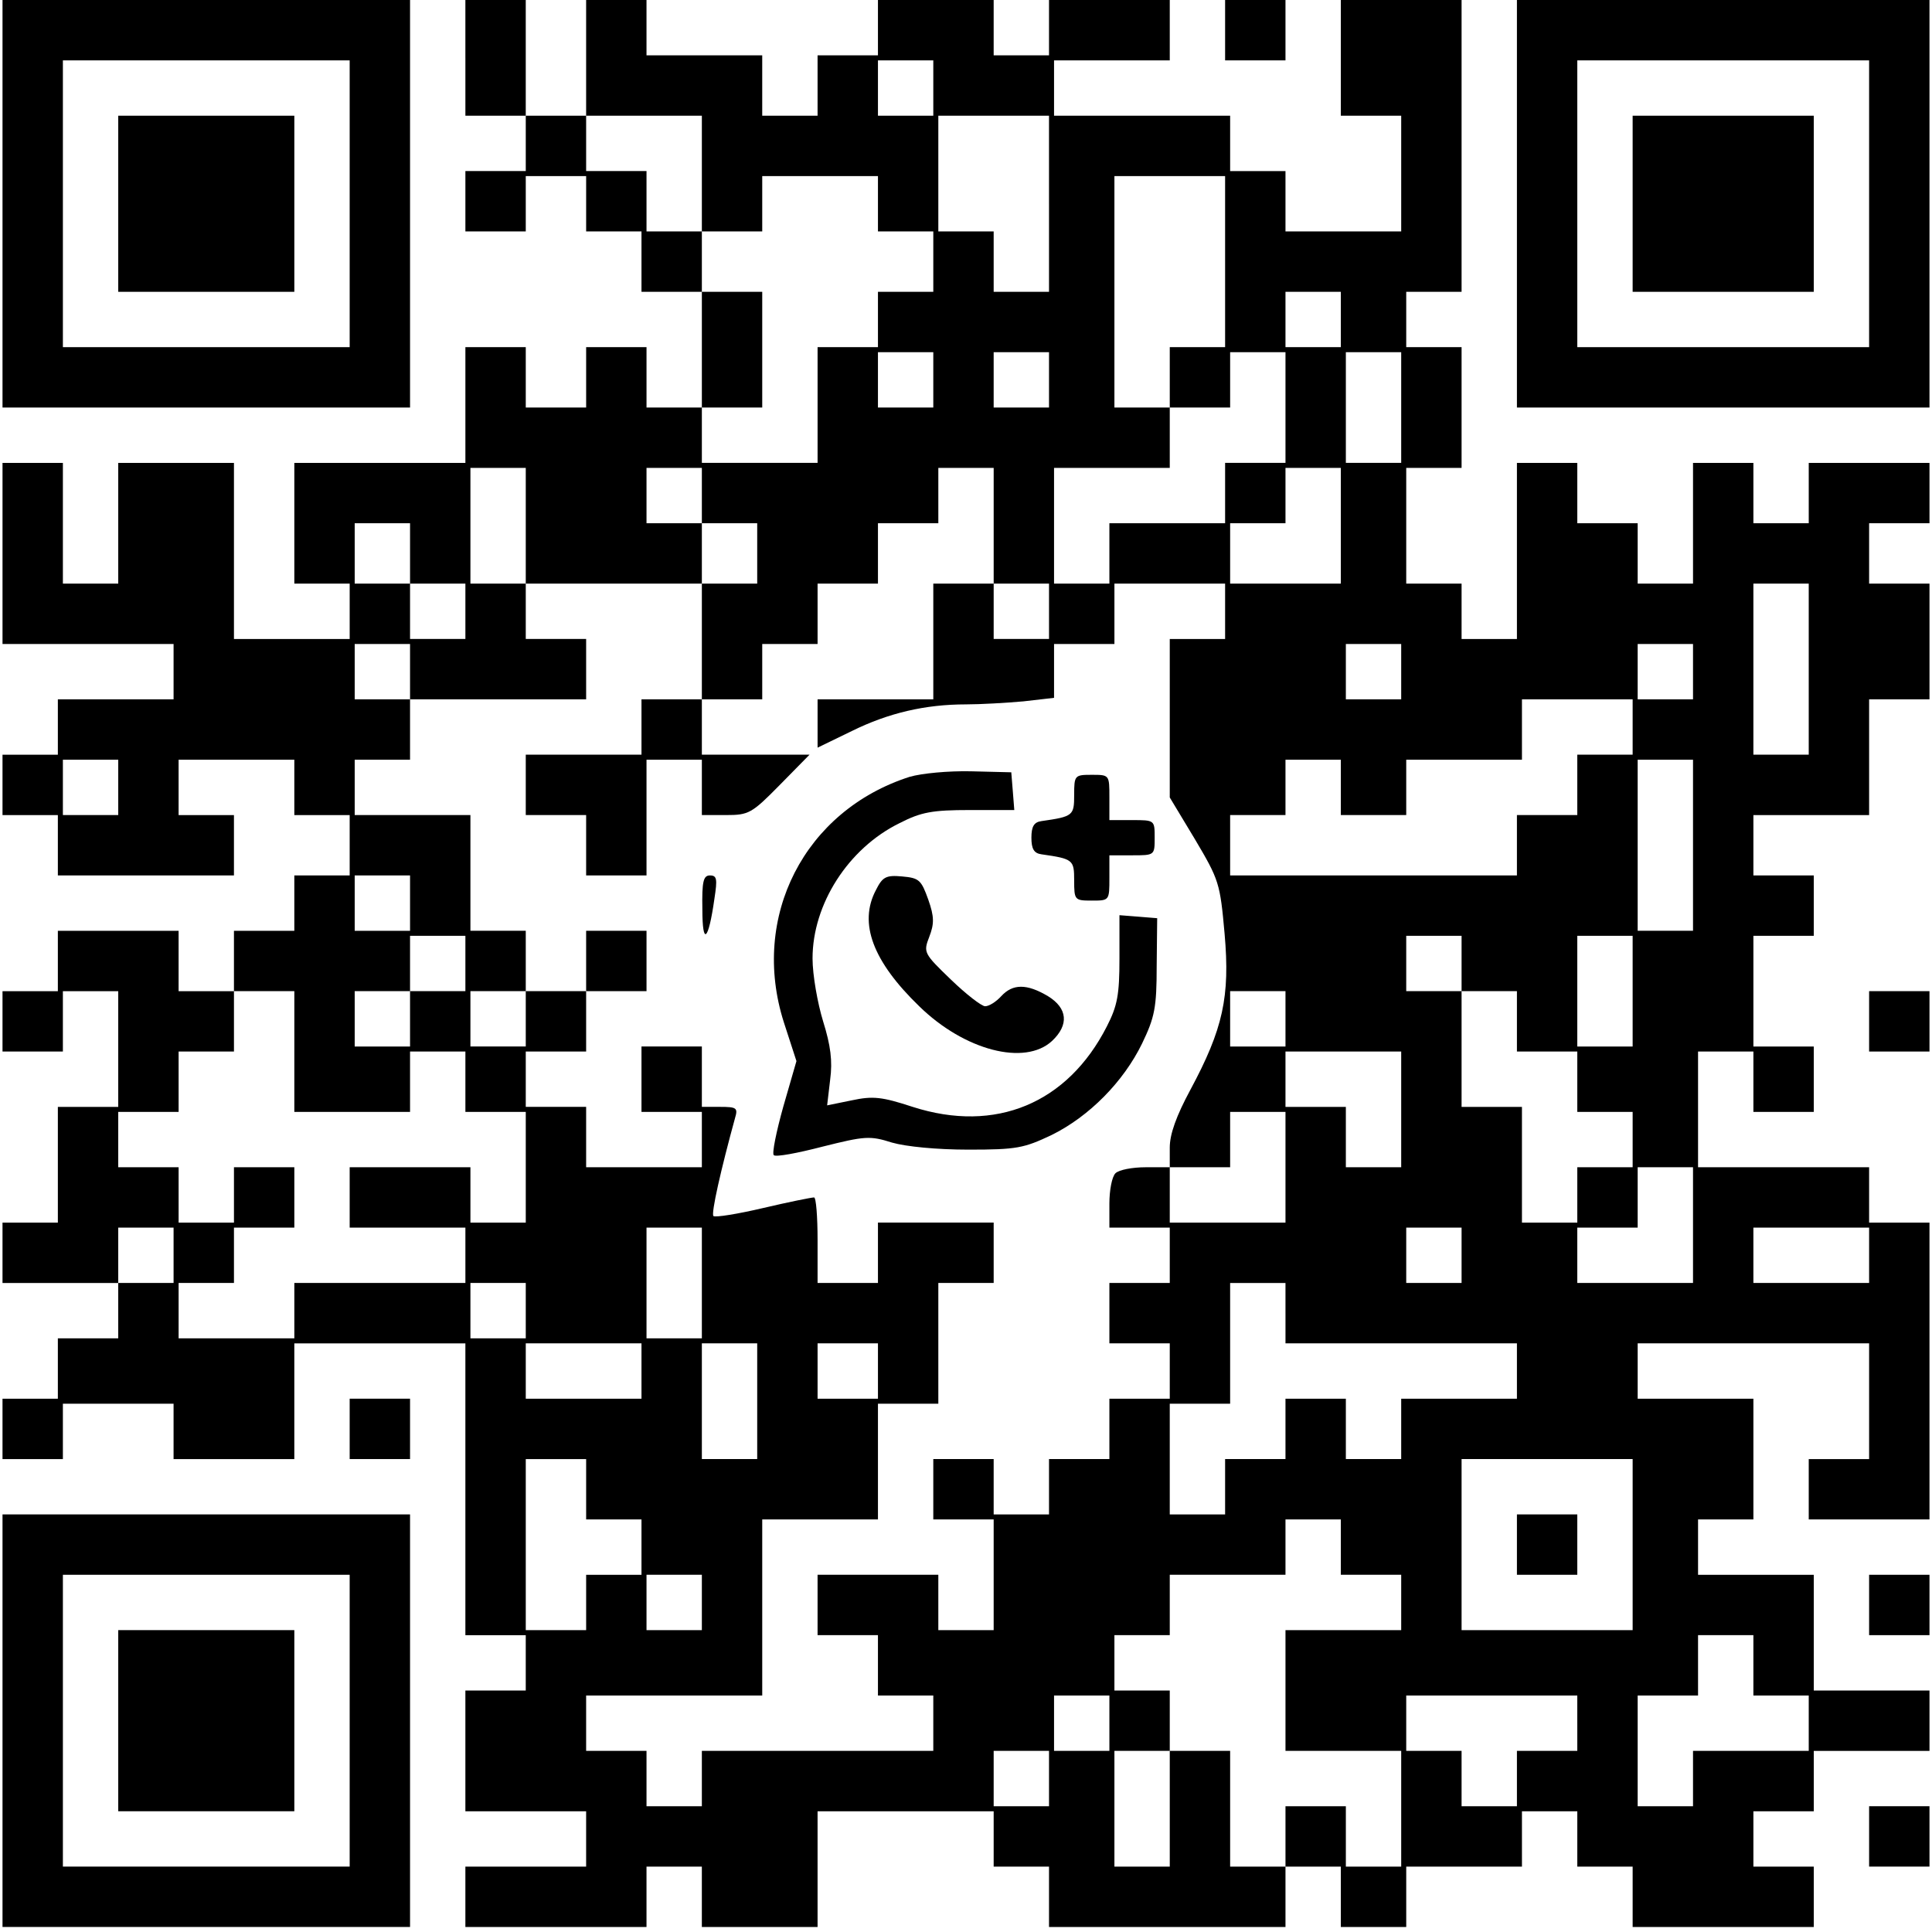
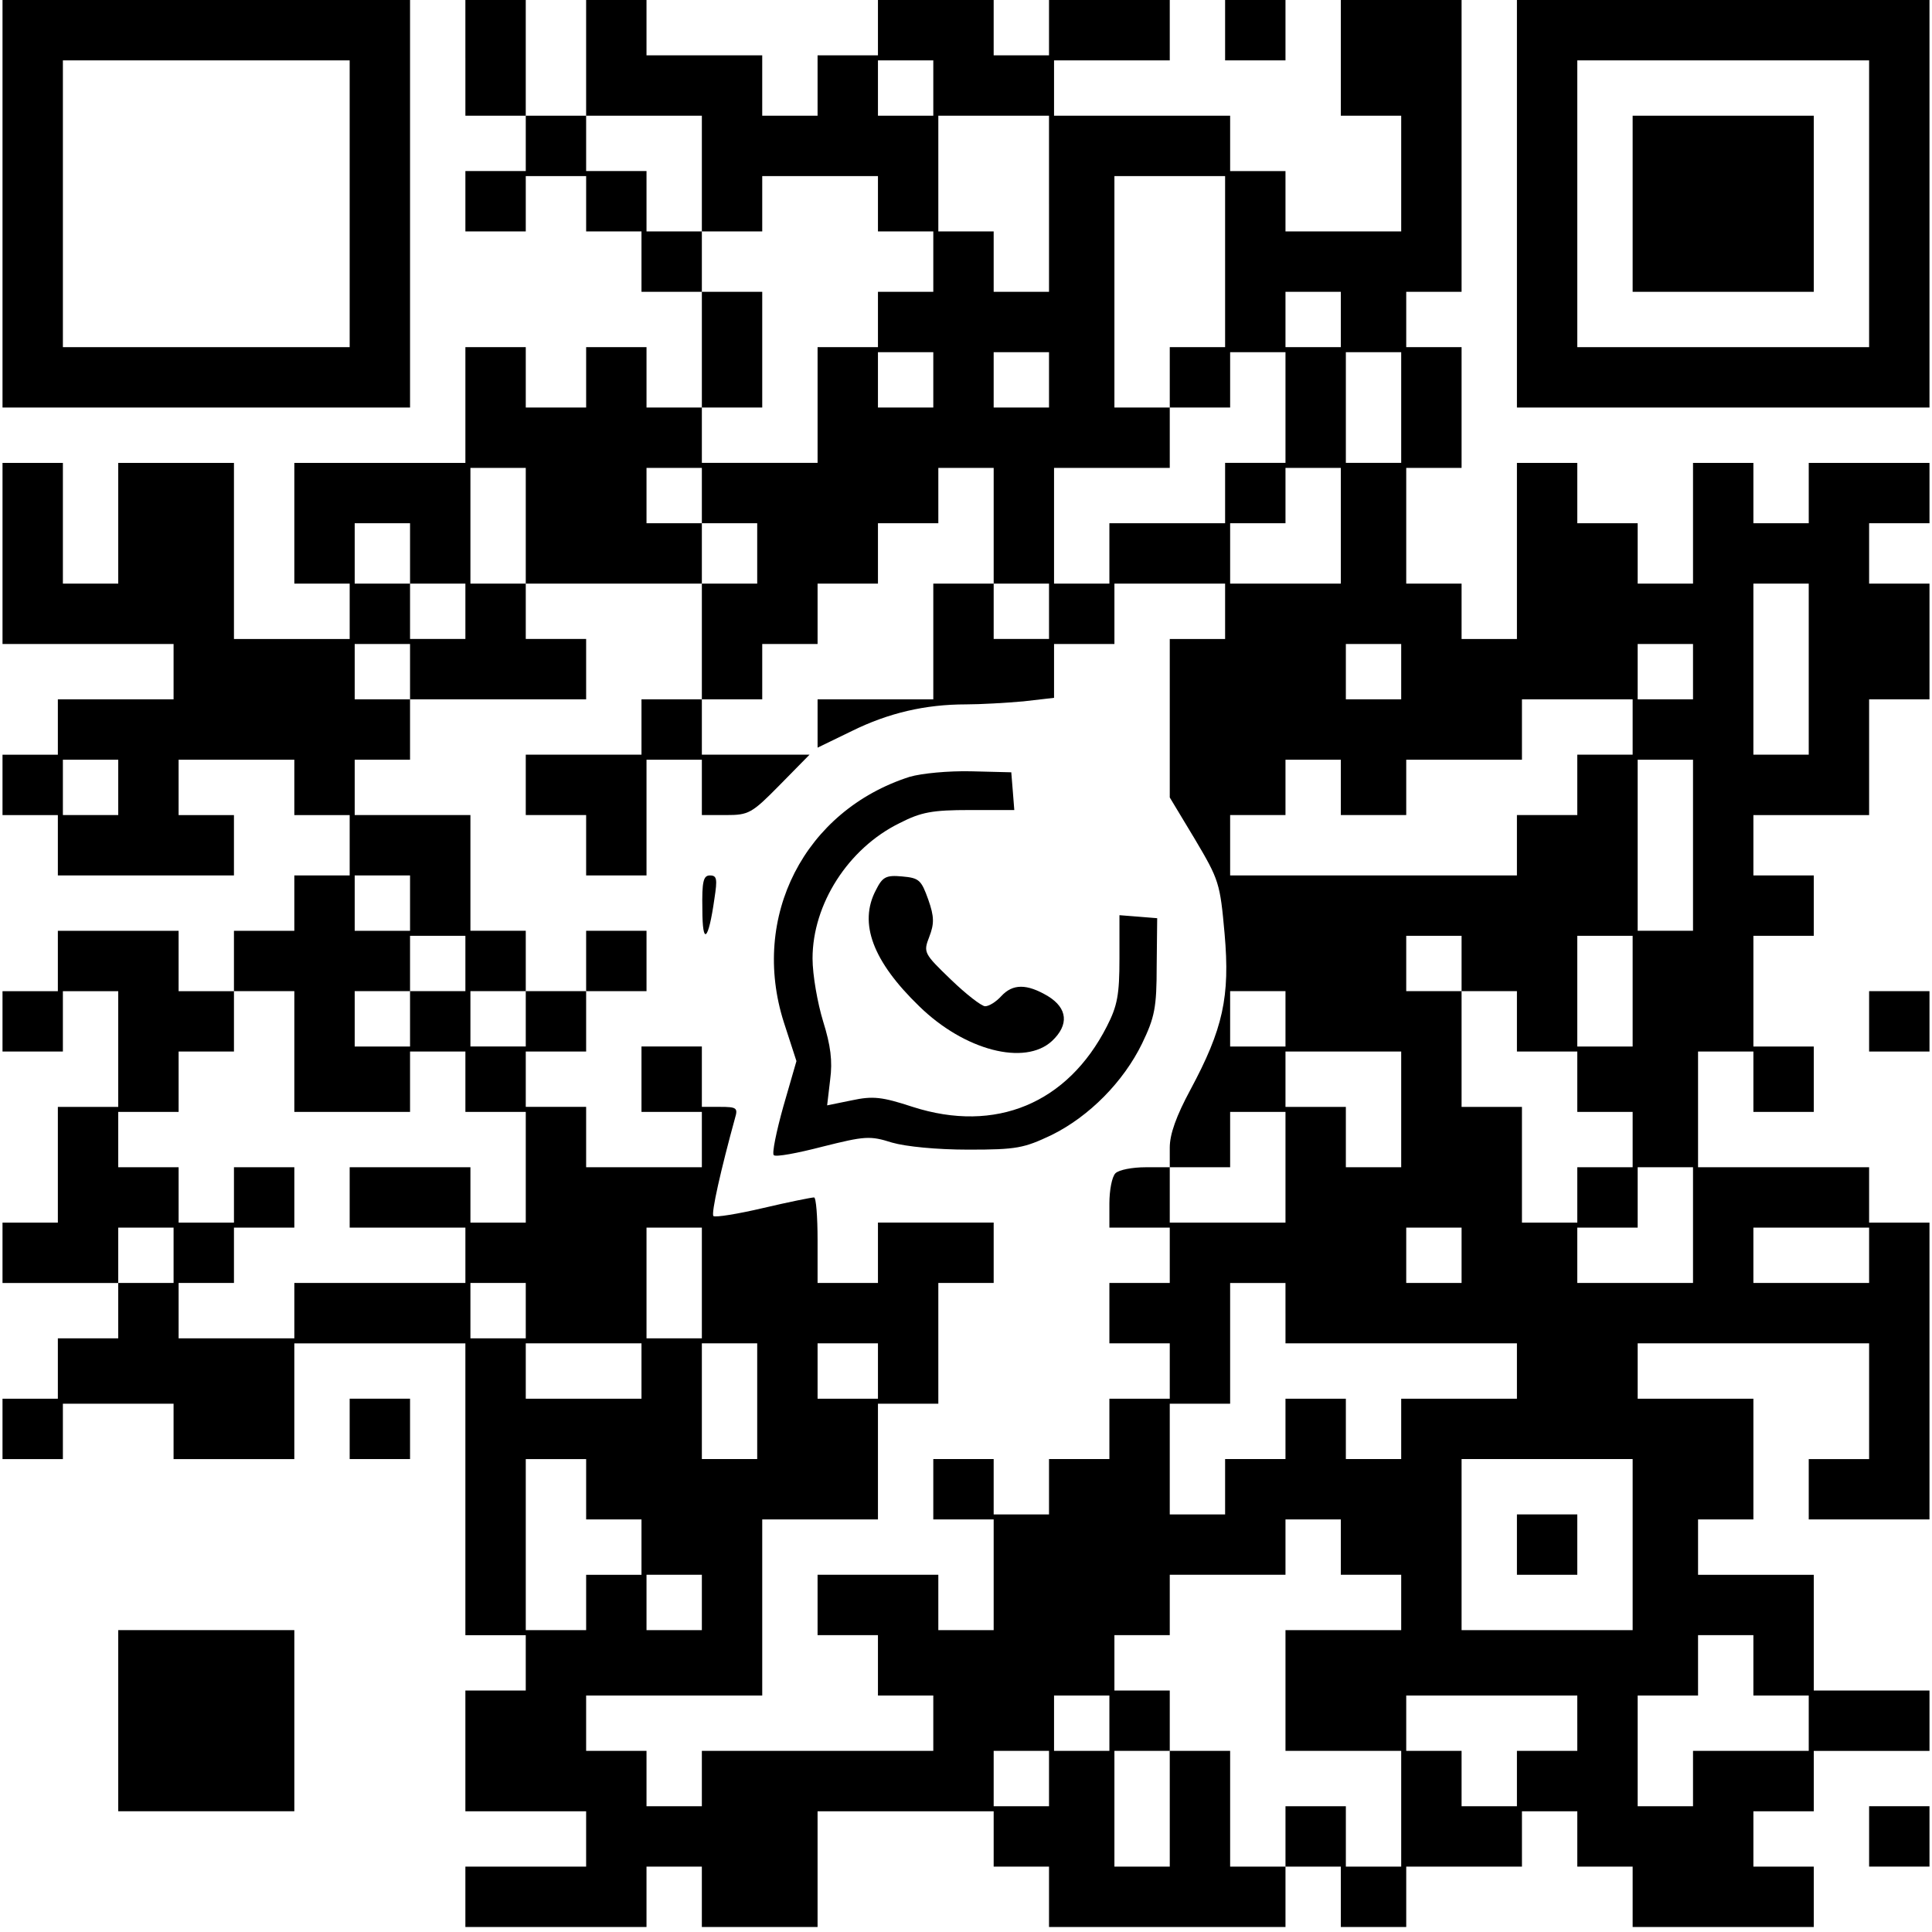
<svg xmlns="http://www.w3.org/2000/svg" version="1.0" width="101.335mm" height="101.335mm" viewBox="0 0 383 384" preserveAspectRatio="xMidYMid meet">
  <g transform="translate(0,384) scale(0.1,-0.1)" fill="#000000" stroke="none">
    <path d="M0 3435 l0 -405 405 0 405 0 0 405 0 405 -405 0 -405 0 0 -405z m690 0 l0 -285 -285 0 -285 0 0 285 0 285 285 0 285 0 0 -285z" />
-     <path d="M230 3435 l0 -175 175 0 175 0 0 175 0 175 -175 0 -175 0 0 -175z" />
    <path d="M920 3725 l0 -115 60 0 60 0 0 -55 0 -55 -60 0 -60 0 0 -60 0 -60 60 0 60 0 0 55 0 55 60 0 60 0 0 -55 0 -55 55 0 55 0 0 -60 0 -60 60 0 60 0 0 -115 0 -115 -55 0 -55 0 0 60 0 60 -60 0 -60 0 0 -60 0 -60 -60 0 -60 0 0 60 0 60 -60 0 -60 0 0 -115 0 -115 -170 0 -170 0 0 -120 0 -120 55 0 55 0 0 -55 0 -55 -115 0 -115 0 0 175 0 175 -115 0 -115 0 0 -120 0 -120 -55 0 -55 0 0 120 0 120 -60 0 -60 0 0 -180 0 -180 170 0 170 0 0 -55 0 -55 -115 0 -115 0 0 -55 0 -55 -55 0 -55 0 0 -60 0 -60 55 0 55 0 0 -60 0 -60 175 0 175 0 0 60 0 60 -55 0 -55 0 0 55 0 55 115 0 115 0 0 -55 0 -55 55 0 55 0 0 -60 0 -60 -55 0 -55 0 0 -55 0 -55 -60 0 -60 0 0 -60 0 -60 -55 0 -55 0 0 60 0 60 -120 0 -120 0 0 -60 0 -60 -55 0 -55 0 0 -60 0 -60 60 0 60 0 0 60 0 60 55 0 55 0 0 -115 0 -115 -60 0 -60 0 0 -115 0 -115 -55 0 -55 0 0 -60 0 -60 115 0 115 0 0 -55 0 -55 -60 0 -60 0 0 -60 0 -60 -55 0 -55 0 0 -60 0 -60 60 0 60 0 0 55 0 55 110 0 110 0 0 -55 0 -55 120 0 120 0 0 115 0 115 170 0 170 0 0 -290 0 -290 60 0 60 0 0 -55 0 -55 -60 0 -60 0 0 -120 0 -120 120 0 120 0 0 -55 0 -55 -120 0 -120 0 0 -60 0 -60 180 0 180 0 0 60 0 60 55 0 55 0 0 -60 0 -60 115 0 115 0 0 115 0 115 175 0 175 0 0 -55 0 -55 55 0 55 0 0 -60 0 -60 235 0 235 0 0 60 0 60 55 0 55 0 0 -60 0 -60 65 0 65 0 0 60 0 60 115 0 115 0 0 55 0 55 55 0 55 0 0 -55 0 -55 55 0 55 0 0 -60 0 -60 180 0 180 0 0 60 0 60 -60 0 -60 0 0 55 0 55 60 0 60 0 0 60 0 60 115 0 115 0 0 60 0 60 -115 0 -115 0 0 115 0 115 -115 0 -115 0 0 55 0 55 55 0 55 0 0 120 0 120 -115 0 -115 0 0 55 0 55 230 0 230 0 0 -115 0 -115 -60 0 -60 0 0 -60 0 -60 120 0 120 0 0 295 0 295 -60 0 -60 0 0 55 0 55 -170 0 -170 0 0 115 0 115 55 0 55 0 0 -60 0 -60 60 0 60 0 0 65 0 65 -60 0 -60 0 0 110 0 110 60 0 60 0 0 60 0 60 -60 0 -60 0 0 60 0 60 115 0 115 0 0 115 0 115 60 0 60 0 0 115 0 115 -60 0 -60 0 0 60 0 60 60 0 60 0 0 60 0 60 -120 0 -120 0 0 -60 0 -60 -55 0 -55 0 0 60 0 60 -60 0 -60 0 0 -120 0 -120 -55 0 -55 0 0 60 0 60 -60 0 -60 0 0 60 0 60 -60 0 -60 0 0 -175 0 -175 -55 0 -55 0 0 55 0 55 -55 0 -55 0 0 115 0 115 55 0 55 0 0 120 0 120 -55 0 -55 0 0 55 0 55 55 0 55 0 0 290 0 290 -120 0 -120 0 0 -115 0 -115 60 0 60 0 0 -115 0 -115 -115 0 -115 0 0 60 0 60 -55 0 -55 0 0 55 0 55 -175 0 -175 0 0 55 0 55 115 0 115 0 0 60 0 60 -120 0 -120 0 0 -55 0 -55 -55 0 -55 0 0 55 0 55 -115 0 -115 0 0 -55 0 -55 -60 0 -60 0 0 -60 0 -60 -55 0 -55 0 0 60 0 60 -115 0 -115 0 0 55 0 55 -60 0 -60 0 0 -115 0 -115 -60 0 -60 0 0 115 0 115 -60 0 -60 0 0 -115z m930 -60 l0 -55 -55 0 -55 0 0 55 0 55 55 0 55 0 0 -55z m-460 -170 l0 -115 60 0 60 0 0 55 0 55 115 0 115 0 0 -55 0 -55 55 0 55 0 0 -60 0 -60 -55 0 -55 0 0 -55 0 -55 -60 0 -60 0 0 -115 0 -115 -115 0 -115 0 0 55 0 55 60 0 60 0 0 115 0 115 -60 0 -60 0 0 60 0 60 -55 0 -55 0 0 60 0 60 -60 0 -60 0 0 55 0 55 115 0 115 0 0 -115z m690 -60 l0 -175 -55 0 -55 0 0 60 0 60 -55 0 -55 0 0 115 0 115 110 0 110 0 0 -175z m350 -115 l0 -170 -55 0 -55 0 0 -60 0 -60 60 0 60 0 0 55 0 55 55 0 55 0 0 -110 0 -110 -60 0 -60 0 0 -60 0 -60 -115 0 -115 0 0 -60 0 -60 -55 0 -55 0 0 115 0 115 115 0 115 0 0 60 0 60 -55 0 -55 0 0 230 0 230 110 0 110 0 0 -170z m230 -115 l0 -55 -55 0 -55 0 0 55 0 55 55 0 55 0 0 -55z m-810 -120 l0 -55 -55 0 -55 0 0 55 0 55 55 0 55 0 0 -55z m230 0 l0 -55 -55 0 -55 0 0 55 0 55 55 0 55 0 0 -55z m700 -55 l0 -110 -55 0 -55 0 0 110 0 110 55 0 55 0 0 -110z m-1740 -235 l0 -115 175 0 175 0 0 60 0 60 -55 0 -55 0 0 55 0 55 55 0 55 0 0 -55 0 -55 55 0 55 0 0 -60 0 -60 -55 0 -55 0 0 -115 0 -115 60 0 60 0 0 55 0 55 55 0 55 0 0 60 0 60 60 0 60 0 0 60 0 60 60 0 60 0 0 55 0 55 55 0 55 0 0 -115 0 -115 55 0 55 0 0 -55 0 -55 -55 0 -55 0 0 55 0 55 -60 0 -60 0 0 -115 0 -115 -115 0 -115 0 0 -48 0 -48 68 33 c73 36 146 53 227 53 29 0 80 3 114 6 l61 7 0 53 0 54 60 0 60 0 0 60 0 60 110 0 110 0 0 -55 0 -55 -55 0 -55 0 0 -157 0 -158 50 -83 c48 -81 50 -87 59 -188 11 -125 -3 -189 -68 -310 -28 -52 -41 -88 -41 -115 l0 -39 60 0 60 0 0 55 0 55 55 0 55 0 0 -110 0 -110 -115 0 -115 0 0 55 0 55 -48 0 c-26 0 -53 -5 -60 -12 -7 -7 -12 -34 -12 -60 l0 -48 60 0 60 0 0 -55 0 -55 -60 0 -60 0 0 -60 0 -60 60 0 60 0 0 -55 0 -55 -60 0 -60 0 0 -60 0 -60 -60 0 -60 0 0 -55 0 -55 -55 0 -55 0 0 55 0 55 -60 0 -60 0 0 -60 0 -60 60 0 60 0 0 -110 0 -110 -55 0 -55 0 0 55 0 55 -120 0 -120 0 0 -60 0 -60 60 0 60 0 0 -60 0 -60 55 0 55 0 0 -55 0 -55 -230 0 -230 0 0 -55 0 -55 -55 0 -55 0 0 55 0 55 -60 0 -60 0 0 55 0 55 175 0 175 0 0 175 0 175 115 0 115 0 0 115 0 115 60 0 60 0 0 120 0 120 55 0 55 0 0 60 0 60 -115 0 -115 0 0 -60 0 -60 -60 0 -60 0 0 85 c0 47 -3 85 -7 85 -5 0 -50 -9 -101 -21 -51 -12 -95 -19 -99 -16 -5 5 15 93 43 195 6 20 3 22 -30 22 l-36 0 0 60 0 60 -60 0 -60 0 0 -65 0 -65 60 0 60 0 0 -55 0 -55 -115 0 -115 0 0 60 0 60 -60 0 -60 0 0 55 0 55 60 0 60 0 0 60 0 60 -60 0 -60 0 0 -55 0 -55 -55 0 -55 0 0 55 0 55 55 0 55 0 0 60 0 60 -55 0 -55 0 0 115 0 115 -115 0 -115 0 0 55 0 55 55 0 55 0 0 60 0 60 -55 0 -55 0 0 55 0 55 55 0 55 0 0 -55 0 -55 175 0 175 0 0 60 0 60 -60 0 -60 0 0 55 0 55 -55 0 -55 0 0 115 0 115 55 0 55 0 0 -115z m1620 0 l0 -115 -110 0 -110 0 0 60 0 60 55 0 55 0 0 55 0 55 55 0 55 0 0 -115z m-1850 -55 l0 -60 55 0 55 0 0 -55 0 -55 -55 0 -55 0 0 55 0 55 -55 0 -55 0 0 60 0 60 55 0 55 0 0 -60z m2780 -230 l0 -170 -55 0 -55 0 0 170 0 170 55 0 55 0 0 -170z m-810 -5 l0 -55 -55 0 -55 0 0 55 0 55 55 0 55 0 0 -55z m580 0 l0 -55 -55 0 -55 0 0 55 0 55 55 0 55 0 0 -55z m-120 -110 l0 -55 -55 0 -55 0 0 -60 0 -60 -60 0 -60 0 0 -60 0 -60 -285 0 -285 0 0 60 0 60 55 0 55 0 0 55 0 55 55 0 55 0 0 -55 0 -55 65 0 65 0 0 55 0 55 115 0 115 0 0 60 0 60 110 0 110 0 0 -55z m-3010 -120 l0 -55 -55 0 -55 0 0 55 0 55 55 0 55 0 0 -55z m3130 -115 l0 -170 -55 0 -55 0 0 170 0 170 55 0 55 0 0 -170z m-2550 -115 l0 -55 -55 0 -55 0 0 55 0 55 55 0 55 0 0 -55z m110 -120 l0 -55 -55 0 -55 0 0 -55 0 -55 -55 0 -55 0 0 55 0 55 55 0 55 0 0 55 0 55 55 0 55 0 0 -55z m1980 0 l0 -55 55 0 55 0 0 -60 0 -60 60 0 60 0 0 -60 0 -60 55 0 55 0 0 -55 0 -55 -55 0 -55 0 0 -55 0 -55 -55 0 -55 0 0 115 0 115 -60 0 -60 0 0 115 0 115 -55 0 -55 0 0 55 0 55 55 0 55 0 0 -55z m340 -55 l0 -110 -55 0 -55 0 0 110 0 110 55 0 55 0 0 -110z m-2660 -120 l0 -120 115 0 115 0 0 60 0 60 55 0 55 0 0 -60 0 -60 60 0 60 0 0 -110 0 -110 -55 0 -55 0 0 55 0 55 -120 0 -120 0 0 -60 0 -60 115 0 115 0 0 -55 0 -55 -170 0 -170 0 0 -55 0 -55 -115 0 -115 0 0 55 0 55 55 0 55 0 0 55 0 55 60 0 60 0 0 60 0 60 -60 0 -60 0 0 -55 0 -55 -55 0 -55 0 0 55 0 55 -60 0 -60 0 0 55 0 55 60 0 60 0 0 60 0 60 55 0 55 0 0 60 0 60 60 0 60 0 0 -120z m1970 65 l0 -55 -55 0 -55 0 0 55 0 55 55 0 55 0 0 -55z m230 -180 l0 -115 -55 0 -55 0 0 60 0 60 -60 0 -60 0 0 55 0 55 115 0 115 0 0 -115z m580 -230 l0 -115 -115 0 -115 0 0 55 0 55 60 0 60 0 0 60 0 60 55 0 55 0 0 -115z m-3020 -60 l0 -55 -55 0 -55 0 0 55 0 55 55 0 55 0 0 -55z m1050 -55 l0 -110 -55 0 -55 0 0 110 0 110 55 0 55 0 0 -110z m1510 55 l0 -55 -55 0 -55 0 0 55 0 55 55 0 55 0 0 -55z m810 0 l0 -55 -115 0 -115 0 0 55 0 55 115 0 115 0 0 -55z m-2670 -110 l0 -55 -55 0 -55 0 0 55 0 55 55 0 55 0 0 -55z m1510 -5 l0 -60 230 0 230 0 0 -55 0 -55 -115 0 -115 0 0 -60 0 -60 -55 0 -55 0 0 60 0 60 -60 0 -60 0 0 -60 0 -60 -60 0 -60 0 0 -55 0 -55 -55 0 -55 0 0 110 0 110 60 0 60 0 0 120 0 120 55 0 55 0 0 -60z m-1280 -115 l0 -55 -115 0 -115 0 0 55 0 55 115 0 115 0 0 -55z m230 -60 l0 -115 -55 0 -55 0 0 115 0 115 55 0 55 0 0 -115z m240 60 l0 -55 -60 0 -60 0 0 55 0 55 60 0 60 0 0 -55z m-580 -235 l0 -60 55 0 55 0 0 -55 0 -55 -55 0 -55 0 0 -55 0 -55 -60 0 -60 0 0 170 0 170 60 0 60 0 0 -60z m2080 -110 l0 -170 -170 0 -170 0 0 170 0 170 170 0 170 0 0 -170z m-580 -5 l0 -55 60 0 60 0 0 -55 0 -55 -115 0 -115 0 0 -120 0 -120 115 0 115 0 0 -115 0 -115 -55 0 -55 0 0 60 0 60 -60 0 -60 0 0 -60 0 -60 -55 0 -55 0 0 115 0 115 -60 0 -60 0 0 -115 0 -115 -55 0 -55 0 0 115 0 115 55 0 55 0 0 60 0 60 -55 0 -55 0 0 55 0 55 55 0 55 0 0 60 0 60 115 0 115 0 0 55 0 55 55 0 55 0 0 -55z m-1270 -110 l0 -55 -55 0 -55 0 0 55 0 55 55 0 55 0 0 -55z m2090 -125 l0 -60 55 0 55 0 0 -55 0 -55 -115 0 -115 0 0 -55 0 -55 -55 0 -55 0 0 110 0 110 60 0 60 0 0 60 0 60 55 0 55 0 0 -60z m-1280 -115 l0 -55 -55 0 -55 0 0 55 0 55 55 0 55 0 0 -55z m930 0 l0 -55 -60 0 -60 0 0 -55 0 -55 -55 0 -55 0 0 55 0 55 -55 0 -55 0 0 55 0 55 170 0 170 0 0 -55z m-1050 -110 l0 -55 -55 0 -55 0 0 55 0 55 55 0 55 0 0 -55z" />
    <path d="M1270 2395 l0 -55 -115 0 -115 0 0 -60 0 -60 60 0 60 0 0 -60 0 -60 60 0 60 0 0 115 0 115 55 0 55 0 0 -55 0 -55 48 0 c45 0 51 3 107 60 l59 60 -107 0 -107 0 0 55 0 55 -60 0 -60 0 0 -55z" />
    <path d="M1803 2296 c-209 -67 -317 -278 -250 -488 l25 -77 -26 -90 c-14 -50 -23 -94 -19 -97 4 -4 47 4 97 17 84 21 94 22 138 8 28 -8 89 -14 152 -14 96 0 110 3 165 29 75 37 143 106 180 182 25 52 29 71 29 154 l1 95 -37 3 -38 3 0 -86 c0 -72 -4 -94 -25 -135 -78 -153 -221 -213 -386 -160 -61 20 -79 22 -121 13 l-49 -10 6 51 c5 37 1 68 -14 116 -11 36 -21 92 -21 125 0 108 71 219 173 269 43 22 65 26 140 26 l88 0 -3 38 -3 37 -80 2 c-45 1 -98 -4 -122 -11z" />
-     <path d="M2130 2260 c0 -41 -2 -43 -65 -52 -15 -2 -20 -11 -20 -33 0 -22 5 -31 20 -33 63 -9 65 -11 65 -52 0 -39 1 -40 35 -40 35 0 35 0 35 45 l0 45 45 0 c45 0 45 0 45 35 0 35 0 35 -45 35 l-45 0 0 45 c0 45 0 45 -35 45 -34 0 -35 -1 -35 -40z" />
    <path d="M1391 2033 c0 -74 12 -64 24 21 6 39 5 46 -9 46 -13 0 -16 -12 -15 -67z" />
    <path d="M1736 2071 c-35 -66 -6 -142 86 -231 90 -88 210 -119 264 -69 34 32 31 65 -8 89 -42 25 -70 25 -93 0 -10 -11 -24 -20 -32 -20 -7 0 -38 24 -68 53 -54 52 -55 54 -43 85 10 26 10 40 -2 74 -14 39 -18 43 -52 46 -32 3 -39 -1 -52 -27z" />
    <path d="M1160 1930 l0 -60 60 0 60 0 0 60 0 60 -60 0 -60 0 0 -60z" />
    <path d="M3010 770 l0 -60 60 0 60 0 0 60 0 60 -60 0 -60 0 0 -60z" />
    <path d="M2430 3780 l0 -60 60 0 60 0 0 60 0 60 -60 0 -60 0 0 -60z" />
    <path d="M3010 3435 l0 -405 410 0 410 0 0 405 0 405 -410 0 -410 0 0 -405z m700 0 l0 -285 -290 0 -290 0 0 285 0 285 290 0 290 0 0 -285z" />
    <path d="M3240 3435 l0 -175 180 0 180 0 0 175 0 175 -180 0 -180 0 0 -175z" />
    <path d="M3710 1810 l0 -60 60 0 60 0 0 60 0 60 -60 0 -60 0 0 -60z" />
    <path d="M690 1000 l0 -60 60 0 60 0 0 60 0 60 -60 0 -60 0 0 -60z" />
-     <path d="M0 420 l0 -410 405 0 405 0 0 410 0 410 -405 0 -405 0 0 -410z m690 0 l0 -290 -285 0 -285 0 0 290 0 290 285 0 285 0 0 -290z" />
    <path d="M230 420 l0 -180 175 0 175 0 0 180 0 180 -175 0 -175 0 0 -180z" />
-     <path d="M3710 650 l0 -60 60 0 60 0 0 60 0 60 -60 0 -60 0 0 -60z" />
    <path d="M3710 190 l0 -60 60 0 60 0 0 60 0 60 -60 0 -60 0 0 -60z" />
  </g>
</svg>